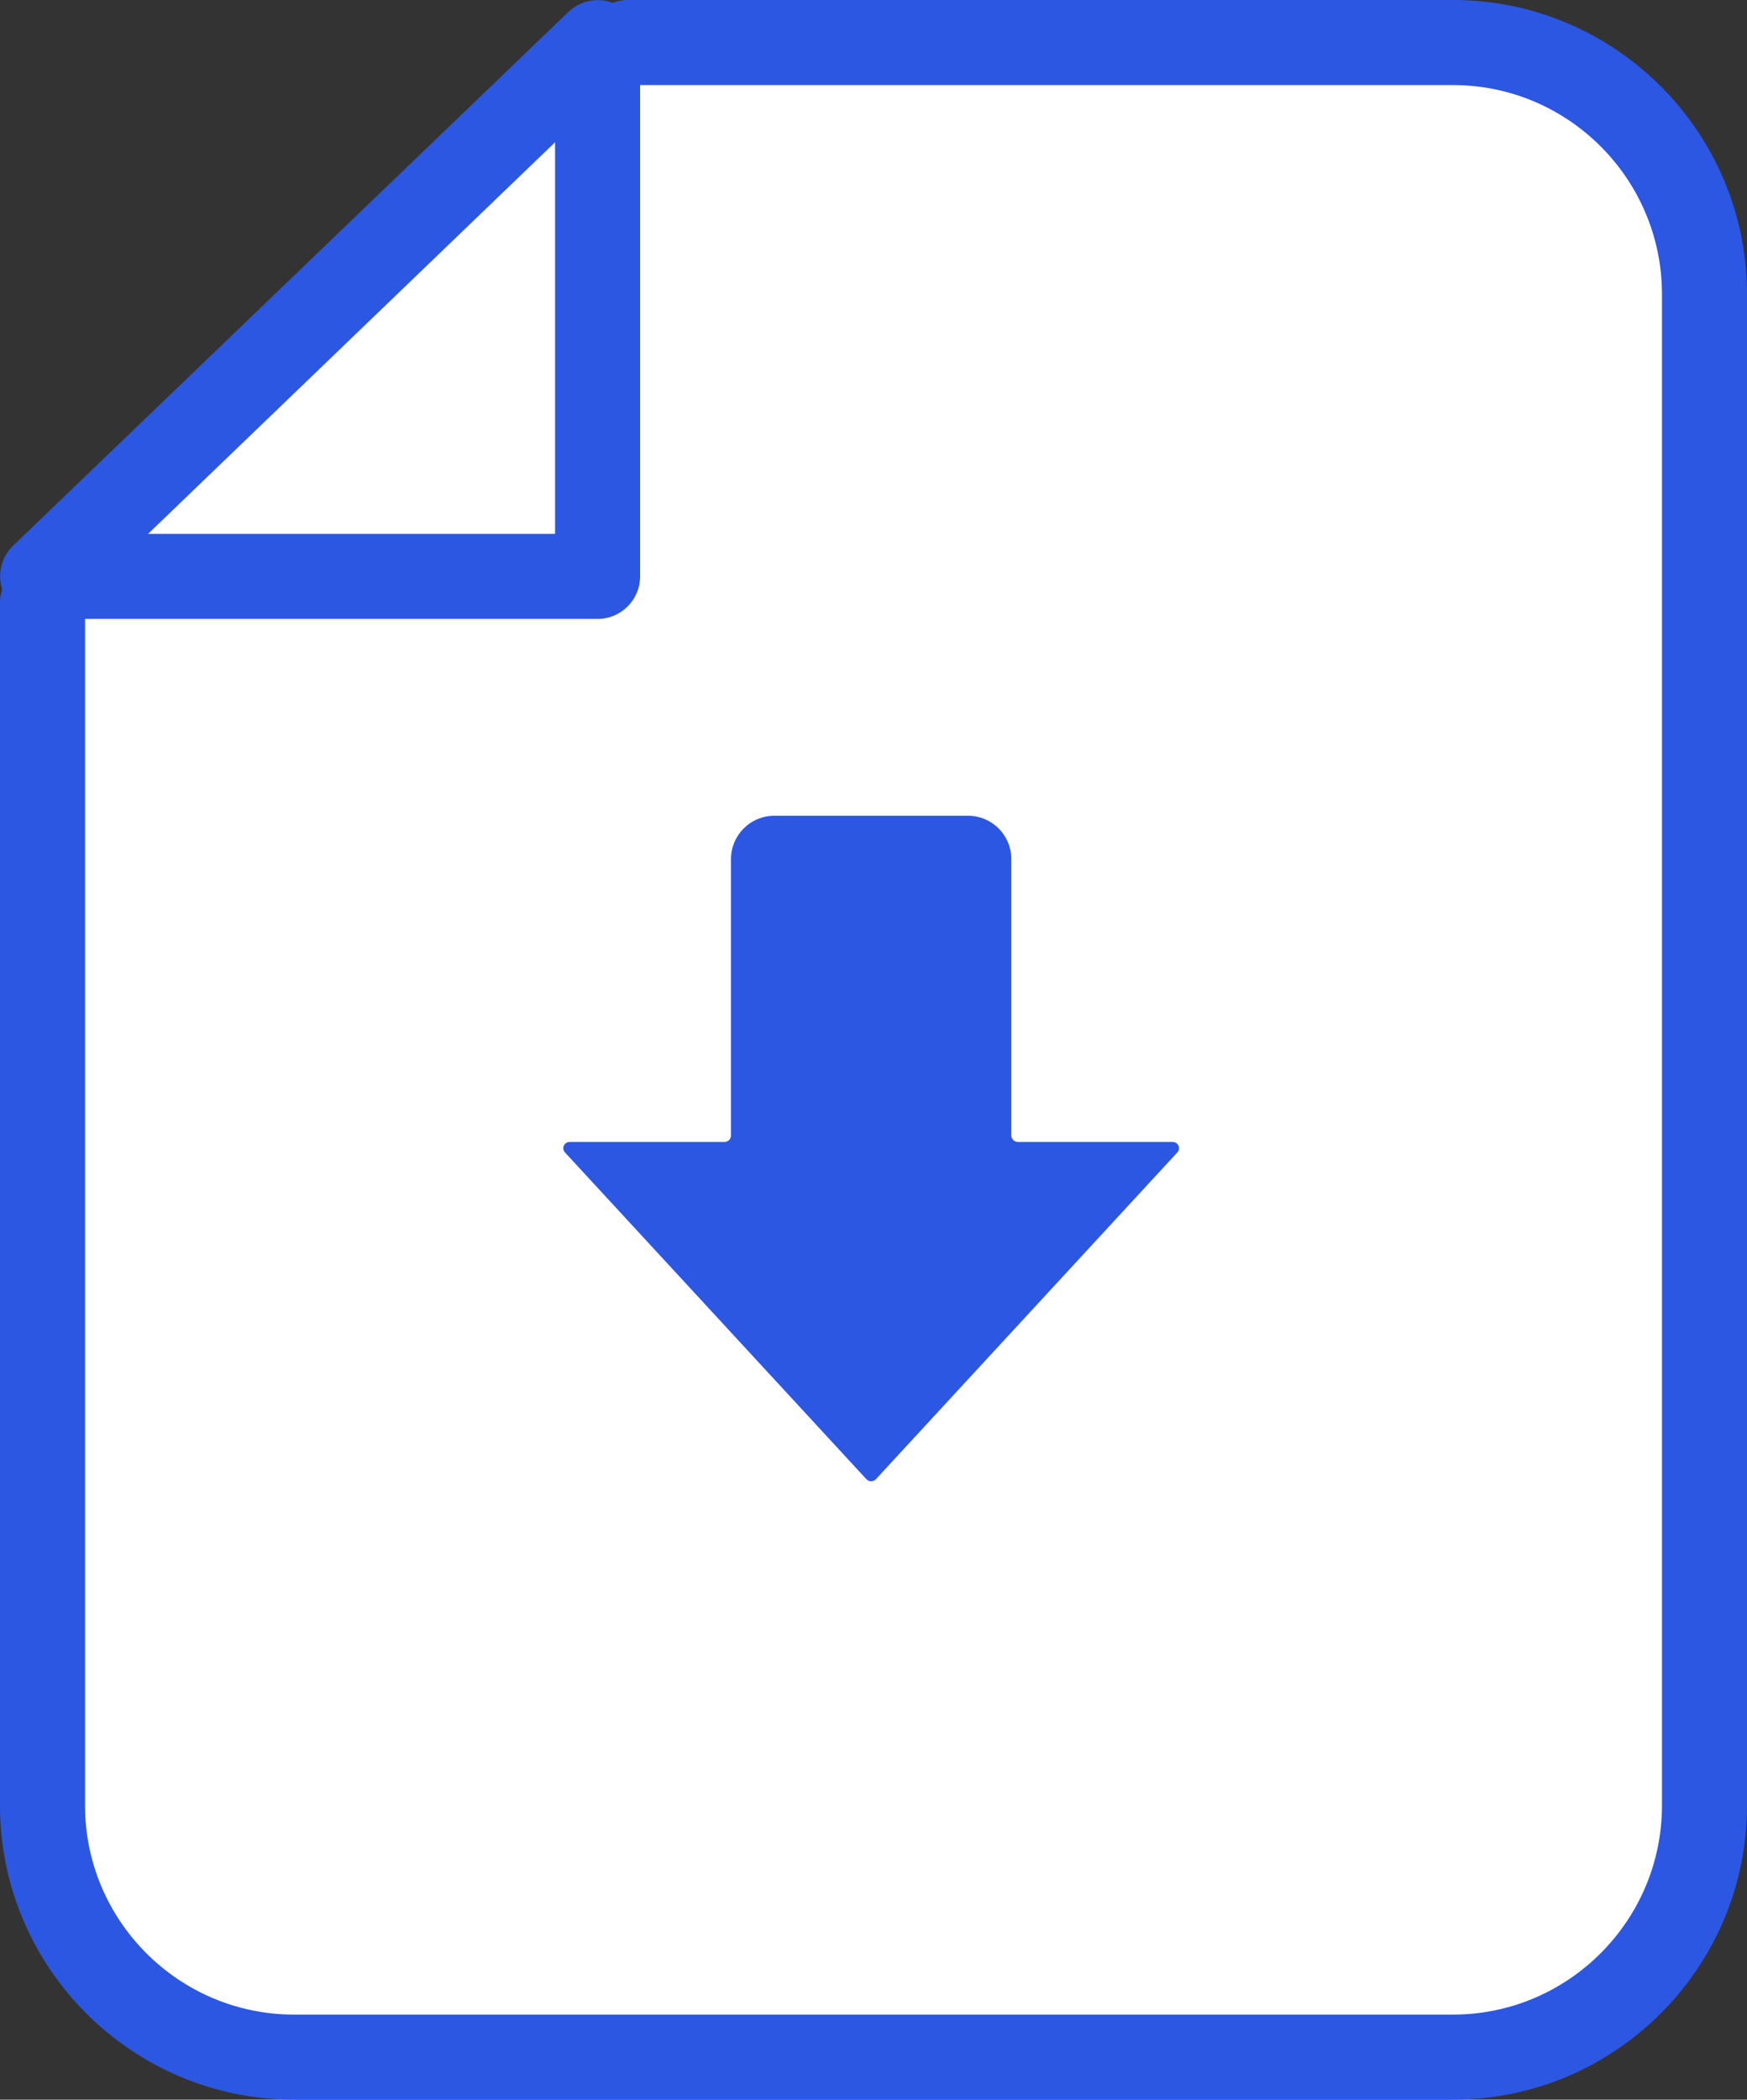
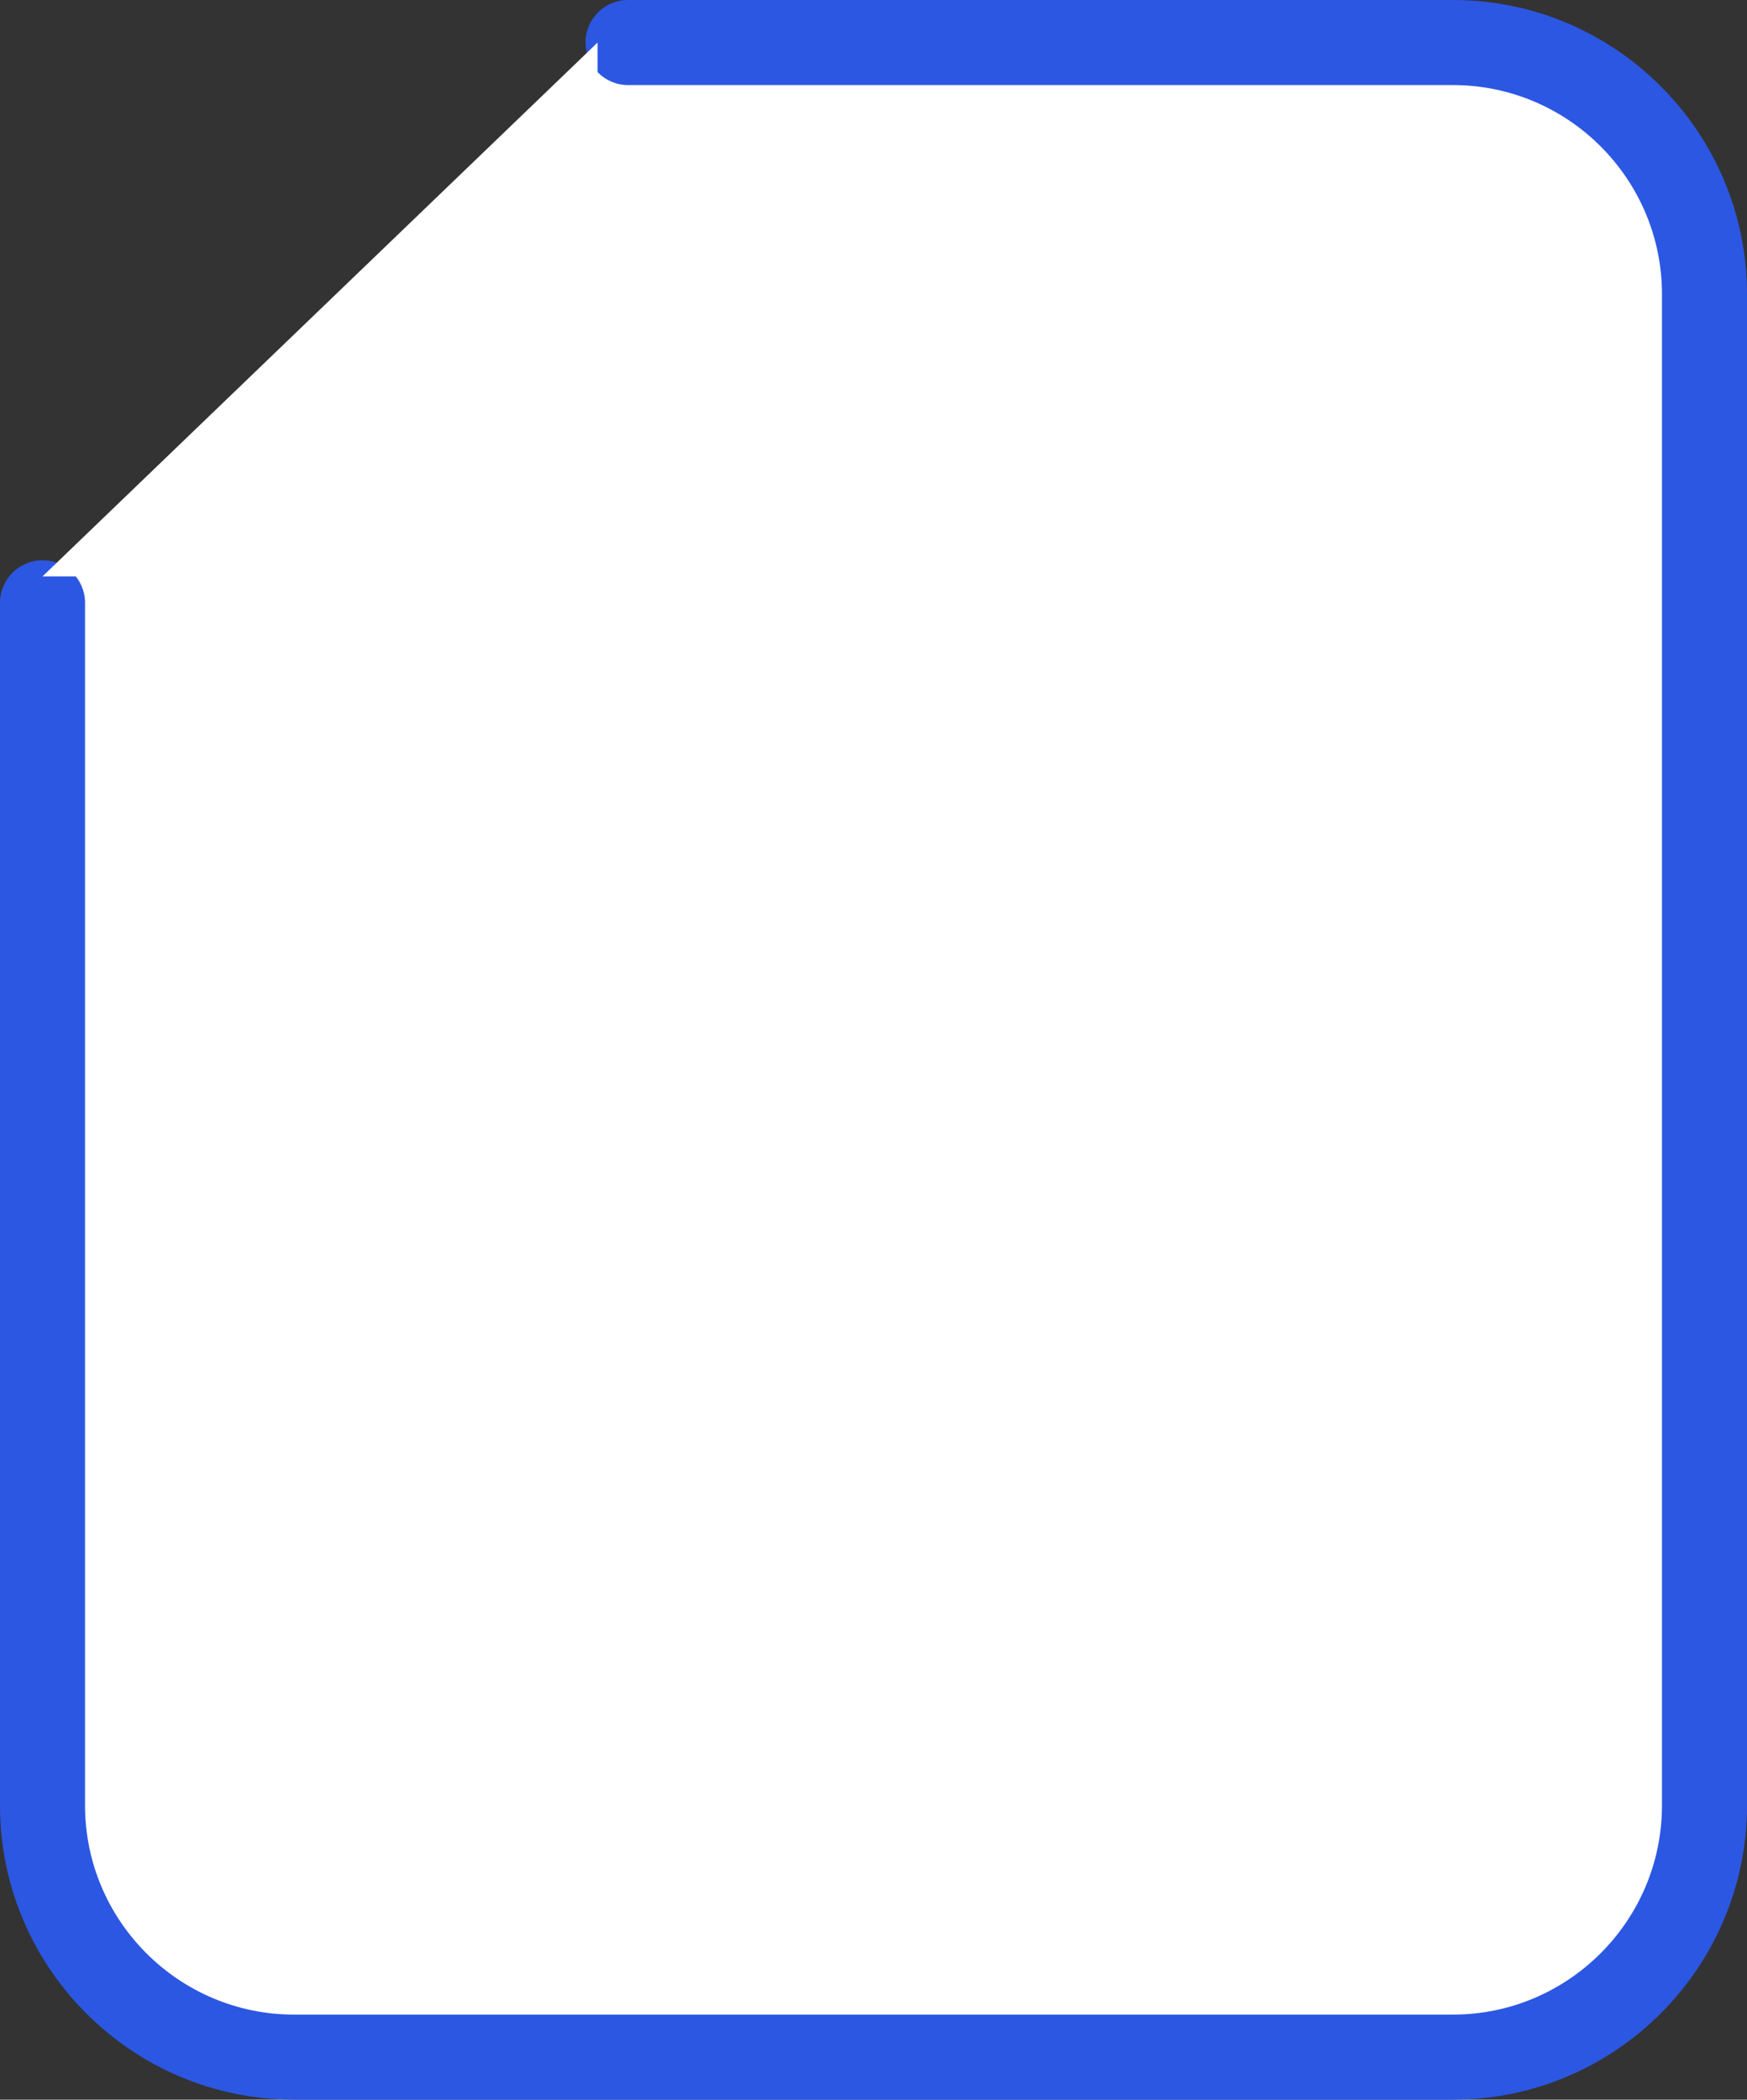
<svg xmlns="http://www.w3.org/2000/svg" id="_イヤー_2" viewBox="0 0 59.58 71.58">
  <rect x="0" y="0" width="59.58" height="71.58" fill="#333333" stroke="none" />
  <defs>
    <style>.cls-1{fill:#fff;}.cls-2{fill:#2c57e3;}</style>
  </defs>
  <g id="_イヤー_1-2">
    <g>
      <g>
        <g>
          <path class="cls-1" d="M21.42,1.45h28.13c4.74,0,8.58,3.84,8.58,8.58V61.55c0,4.74-3.84,8.58-8.58,8.58H10.03c-4.74,0-8.58-3.84-8.58-8.58V20.55" />
          <path class="cls-2" d="M49.55,71.58H10.03C4.5,71.58,0,67.08,0,61.55V20.55c0-.8,.65-1.45,1.45-1.45s1.45,.65,1.45,1.45V61.55c0,3.93,3.2,7.13,7.13,7.13H49.55c3.93,0,7.13-3.2,7.13-7.13V10.03c0-3.93-3.2-7.13-7.13-7.13H21.42c-.8,0-1.45-.65-1.45-1.45S20.62,0,21.42,0h28.13C55.08,0,59.58,4.5,59.58,10.03V61.55c0,5.53-4.5,10.03-10.03,10.03Z" />
        </g>
        <g>
          <polygon class="cls-1" points="20.38 1.45 20.38 19.65 1.45 19.65 20.38 1.45" />
-           <path class="cls-2" d="M20.38,21.1H1.45c-.59,0-1.12-.36-1.34-.91-.22-.55-.09-1.18,.34-1.59L19.38,.41c.42-.4,1.04-.52,1.57-.29,.54,.23,.88,.75,.88,1.33V19.65c0,.8-.65,1.45-1.45,1.45Zm-15.33-2.9h13.88V4.85L5.05,18.2Z" />
        </g>
      </g>
-       <path class="cls-2" d="M34.49,38.71v-9.42c0-.82-.66-1.48-1.48-1.48h-6.6c-.82,0-1.48,.66-1.48,1.48v9.42c0,.12-.1,.22-.22,.22h-5.28c-.19,0-.29,.22-.16,.36l10.28,11.14c.09,.09,.23,.09,.32,0l10.28-11.14c.13-.14,.03-.36-.16-.36h-5.28c-.12,0-.22-.1-.22-.22Z" />
    </g>
  </g>
</svg>